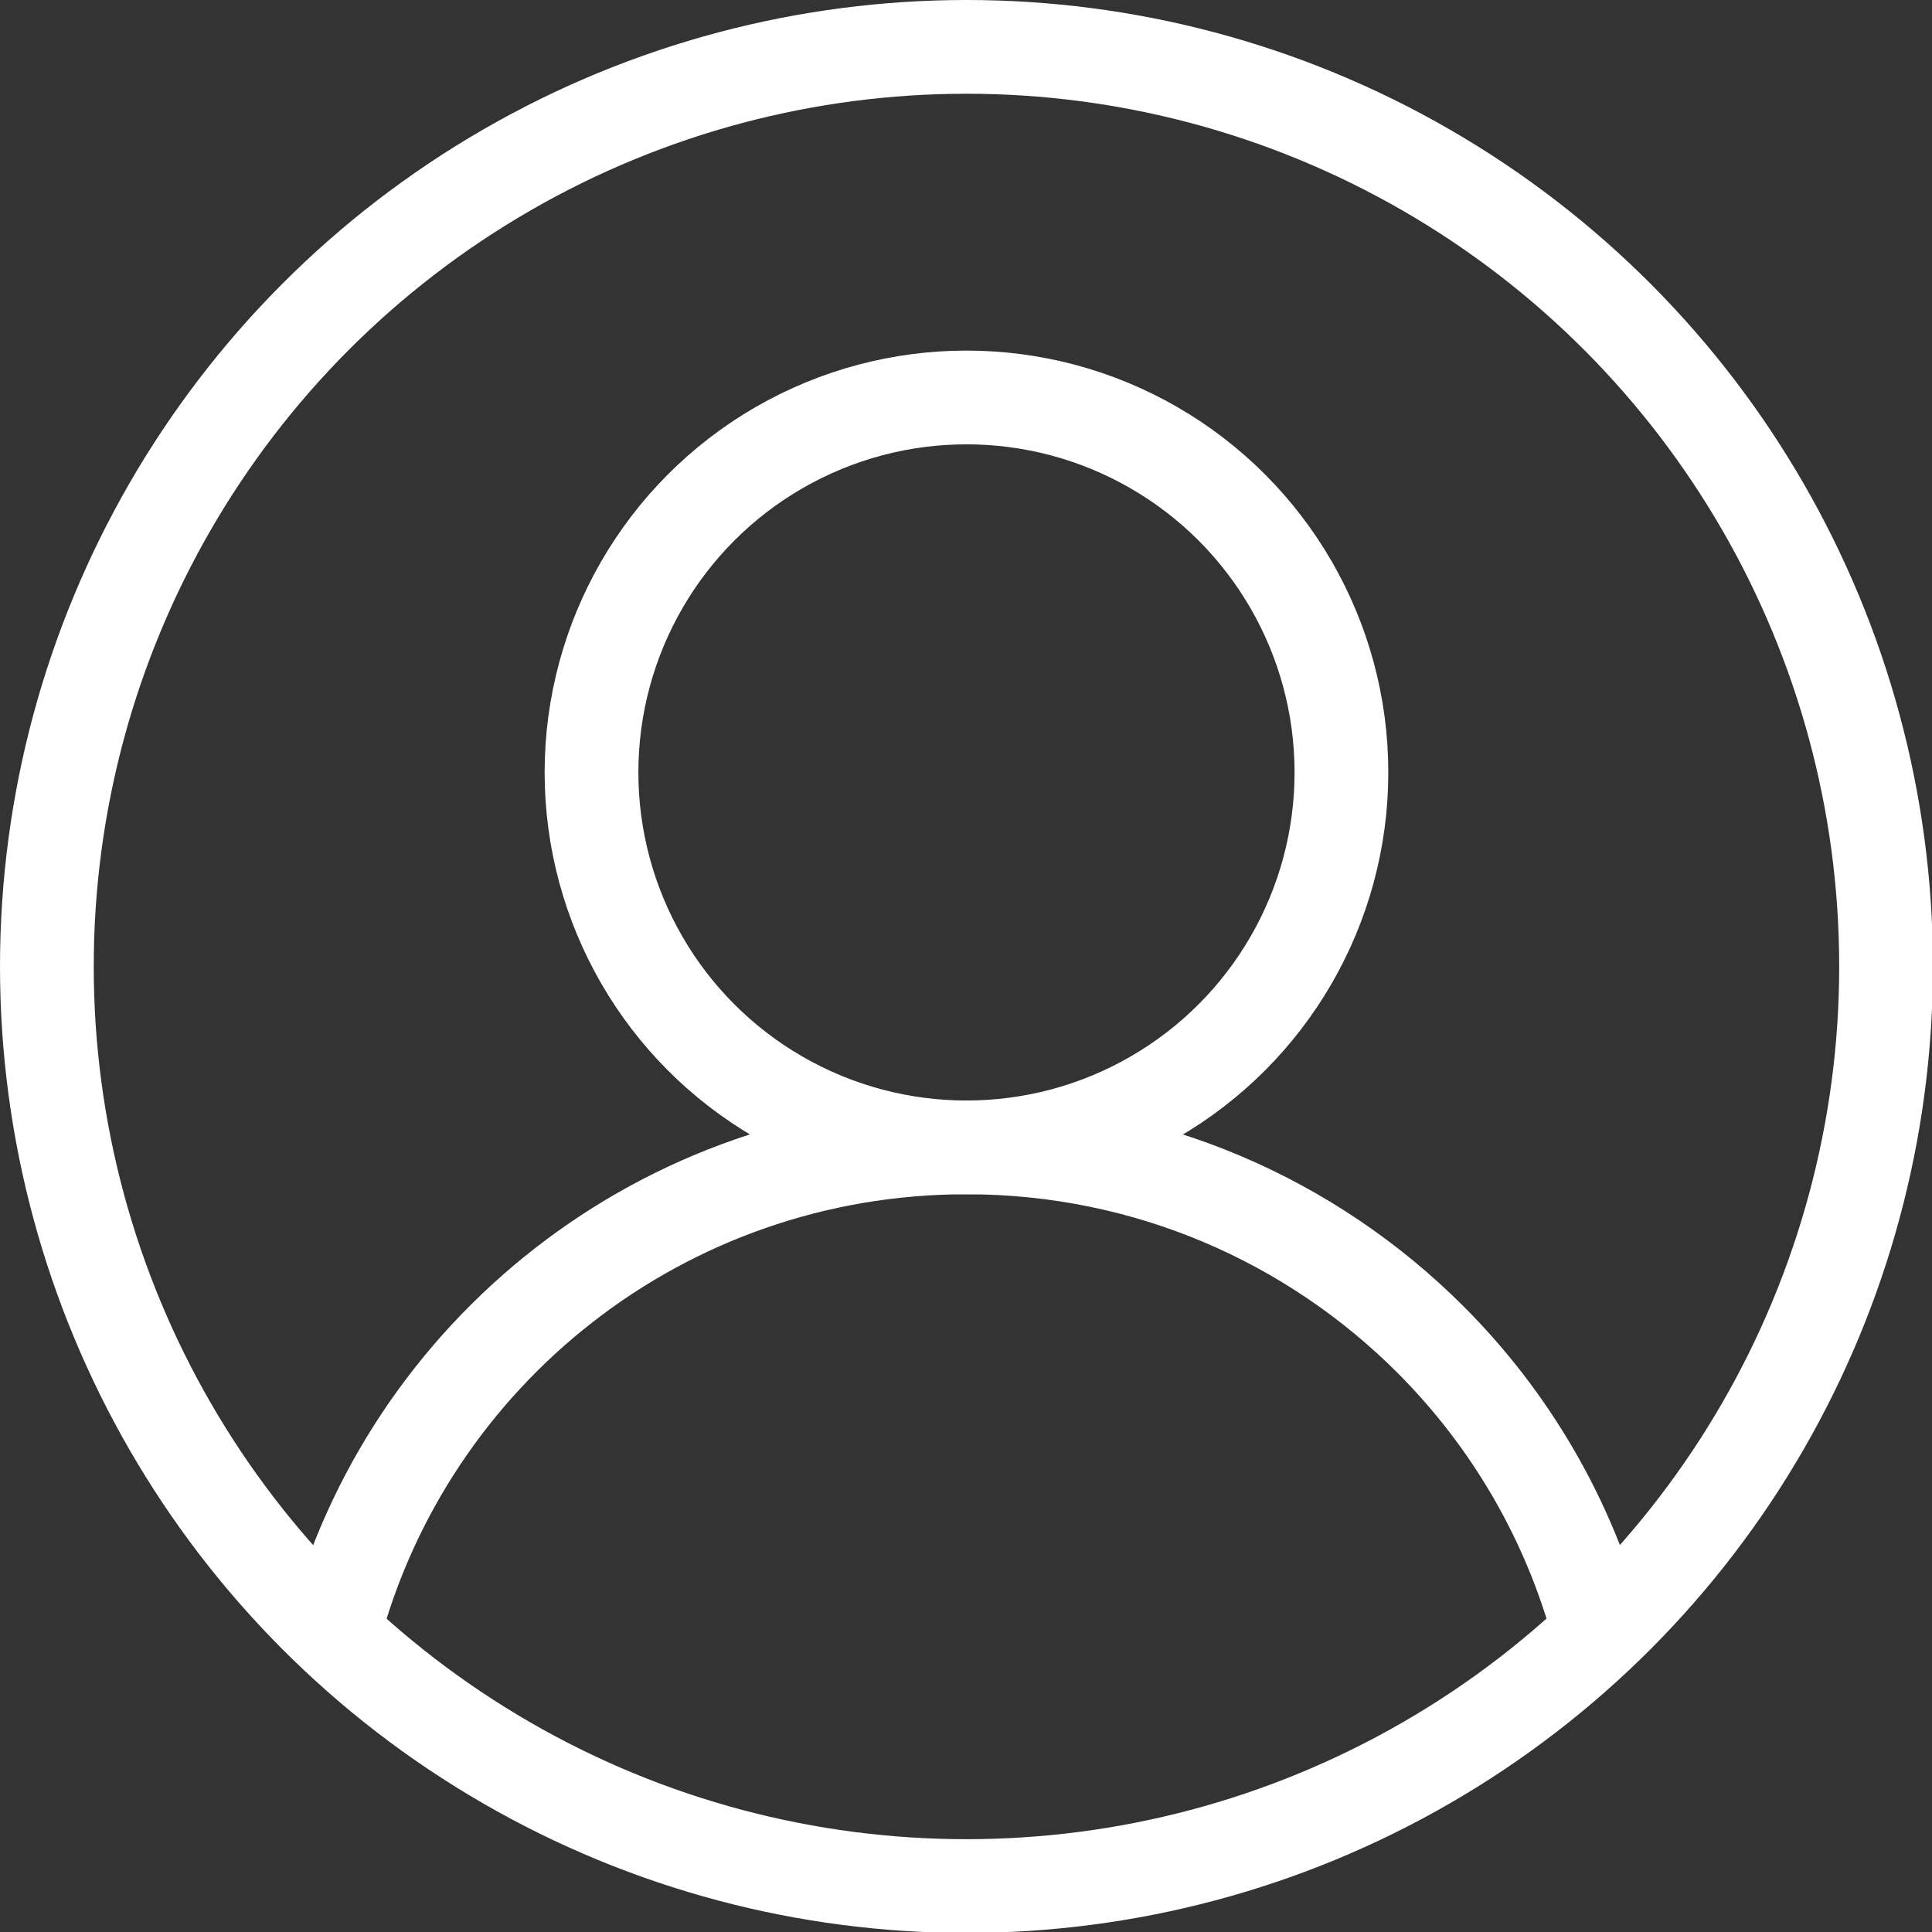
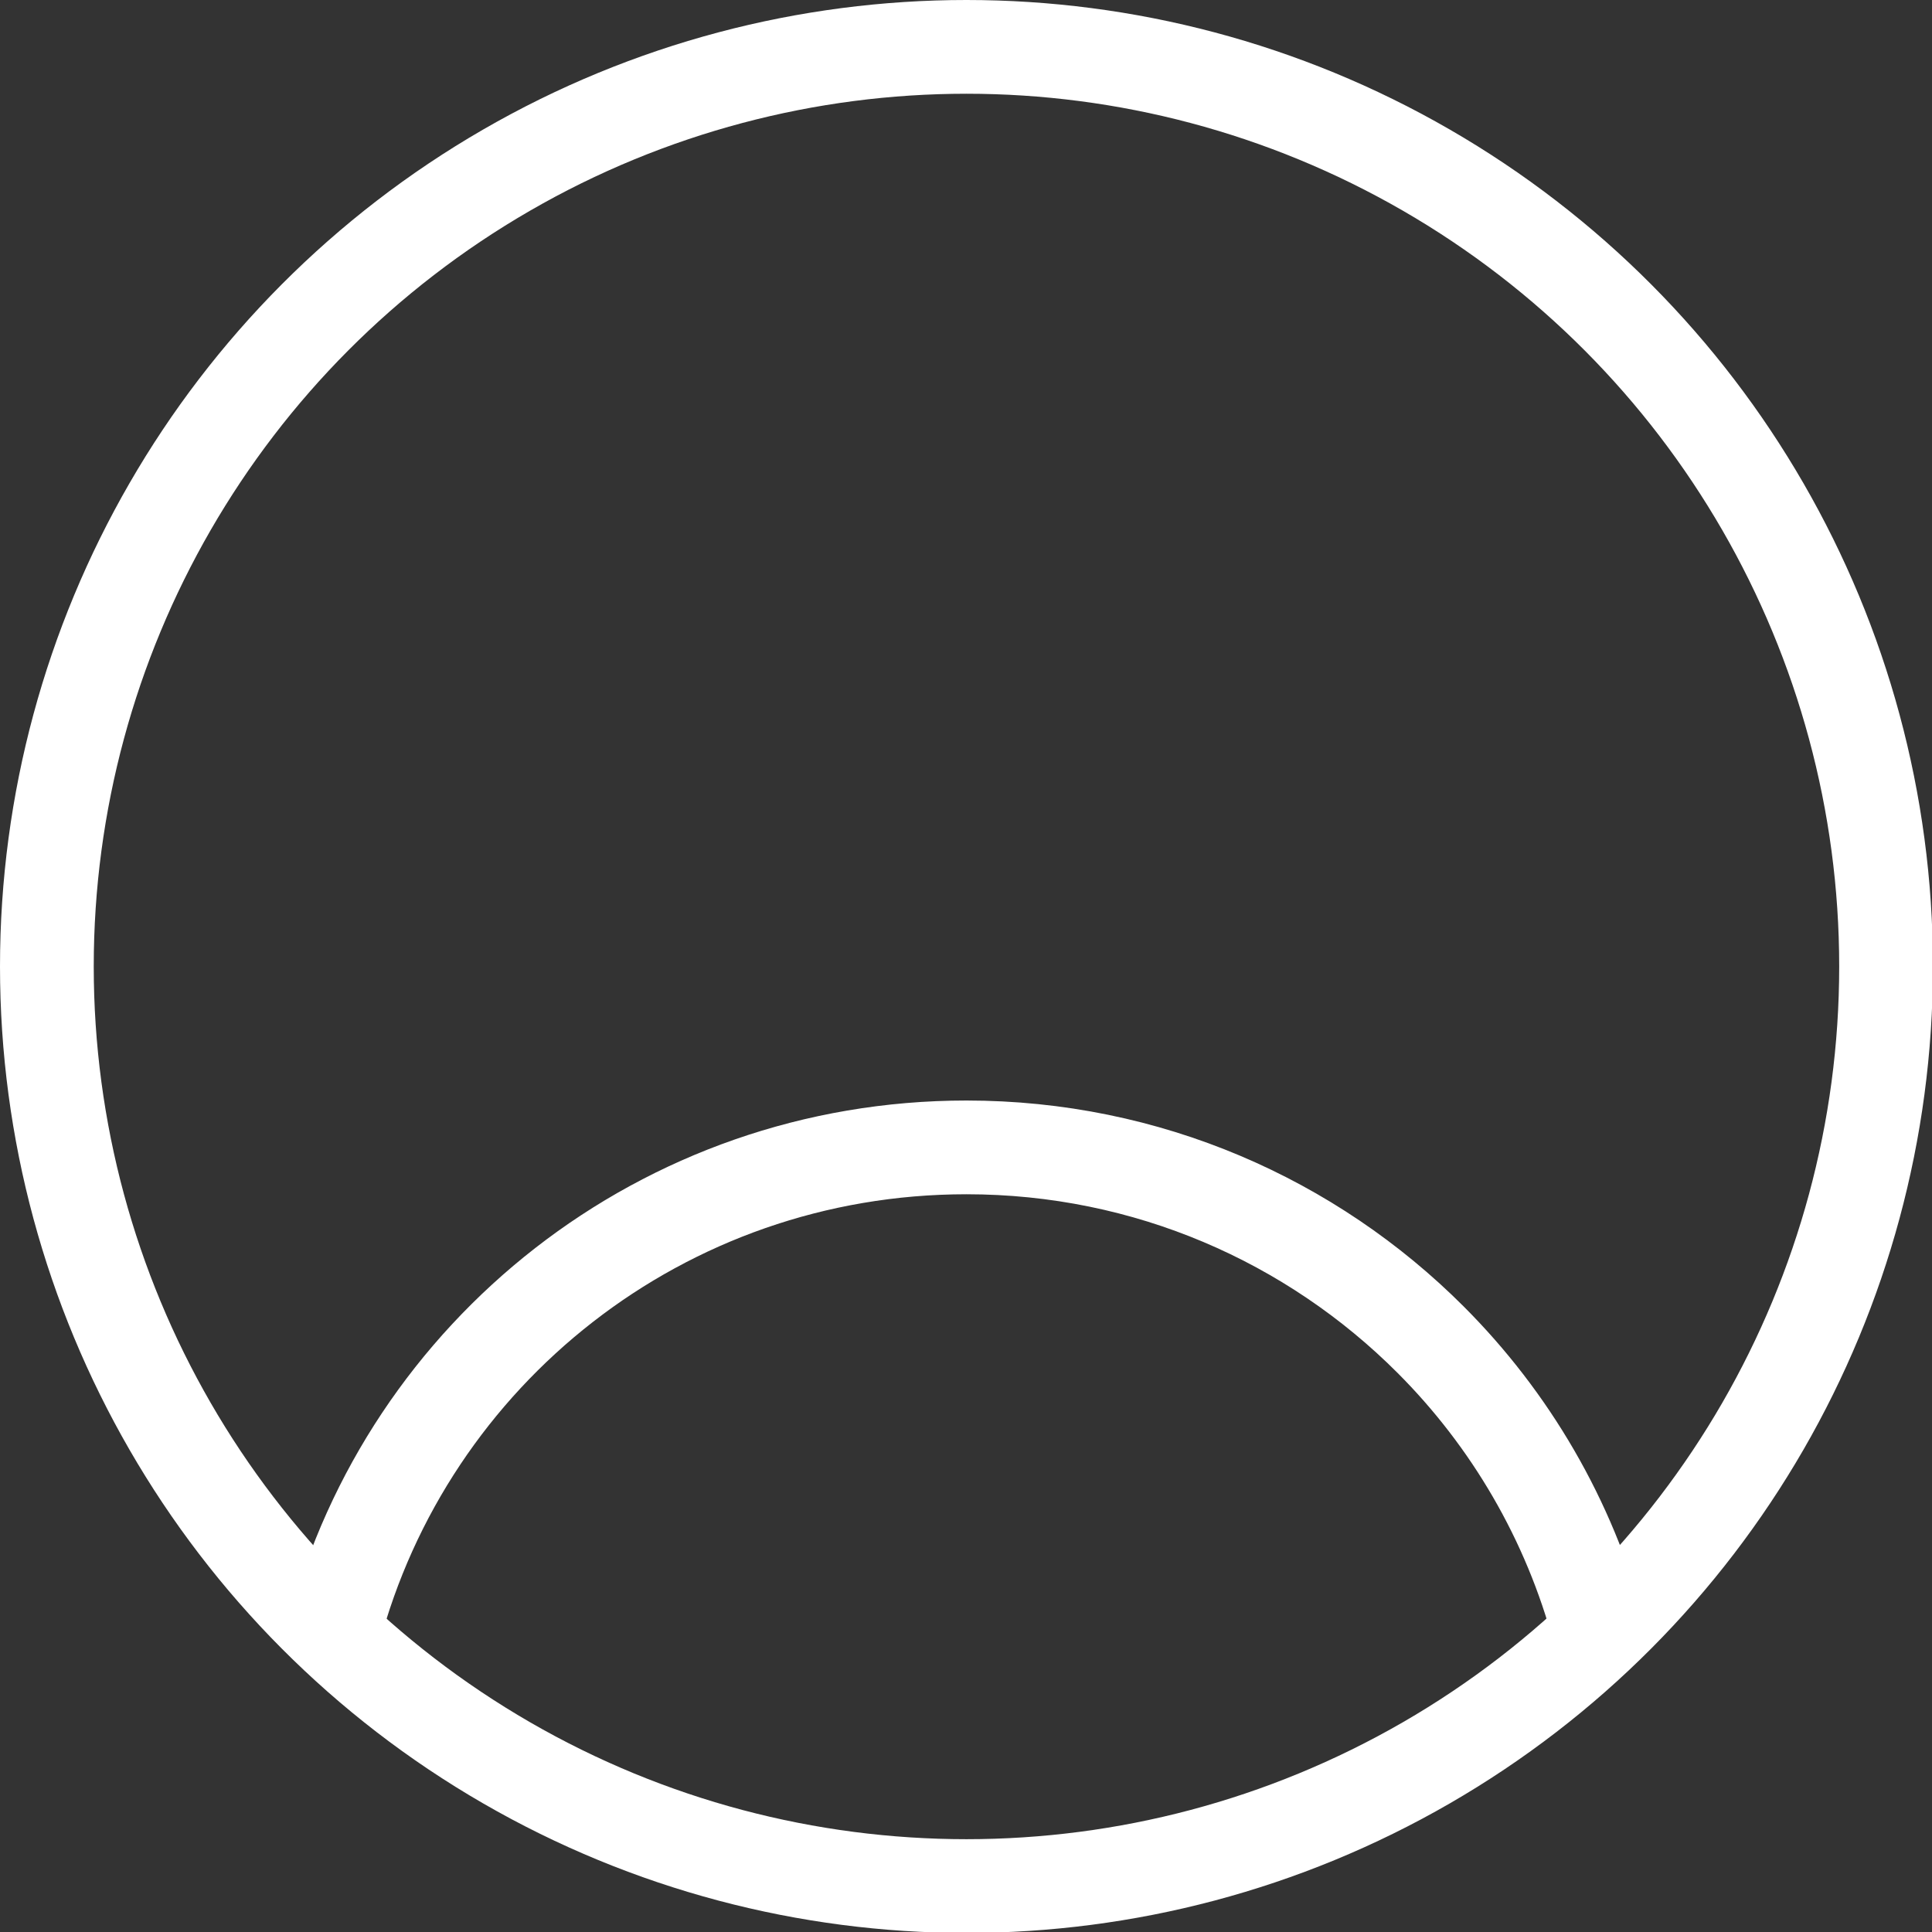
<svg xmlns="http://www.w3.org/2000/svg" id="_イヤー_2" viewBox="0 0 20.61 20.61">
  <rect x="0" y="0" width="20.61" height="20.61" fill="#333333" stroke="none" />
  <defs>
    <style>.cls-1{fill:none;stroke:#fff;stroke-miterlimit:10;}</style>
  </defs>
  <g id="_イヤー_1-2">
    <g>
      <circle class="cls-1" cx="10.31" cy="10.31" r="9.81" />
-       <circle class="cls-1" cx="10.31" cy="8.24" r="4" />
      <path class="cls-1" d="M3.56,17.42h0c.79-2.99,3.51-5.18,6.75-5.18,1.93,0,3.68,.78,4.95,2.05,.85,.85,1.48,1.92,1.8,3.12" />
    </g>
  </g>
</svg>